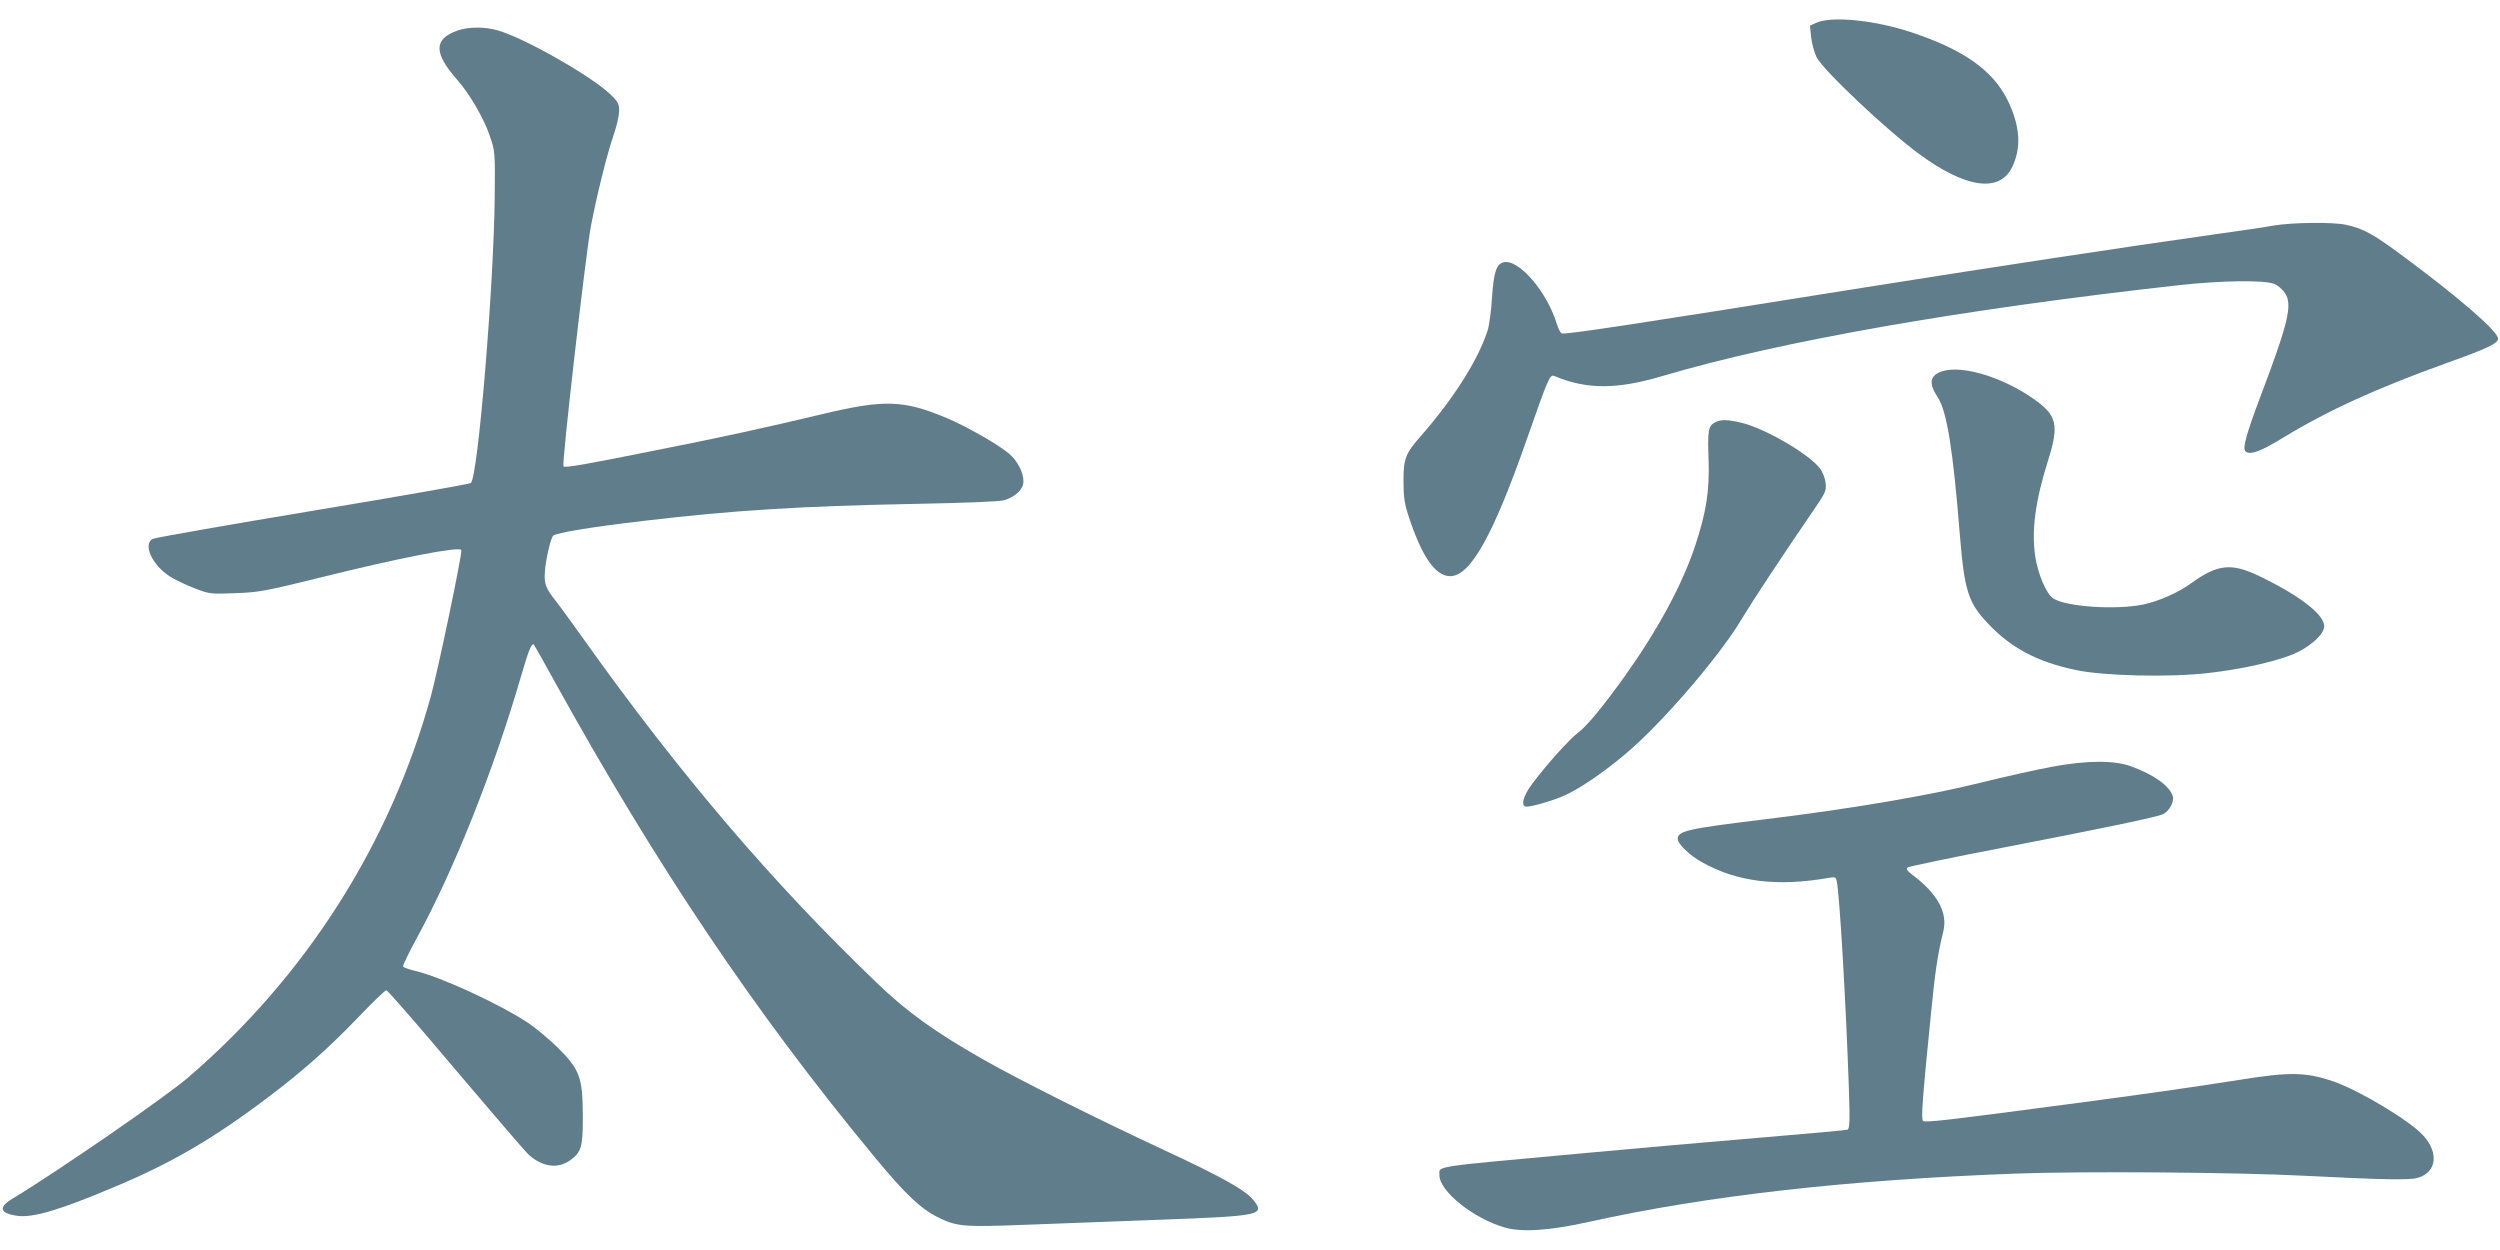
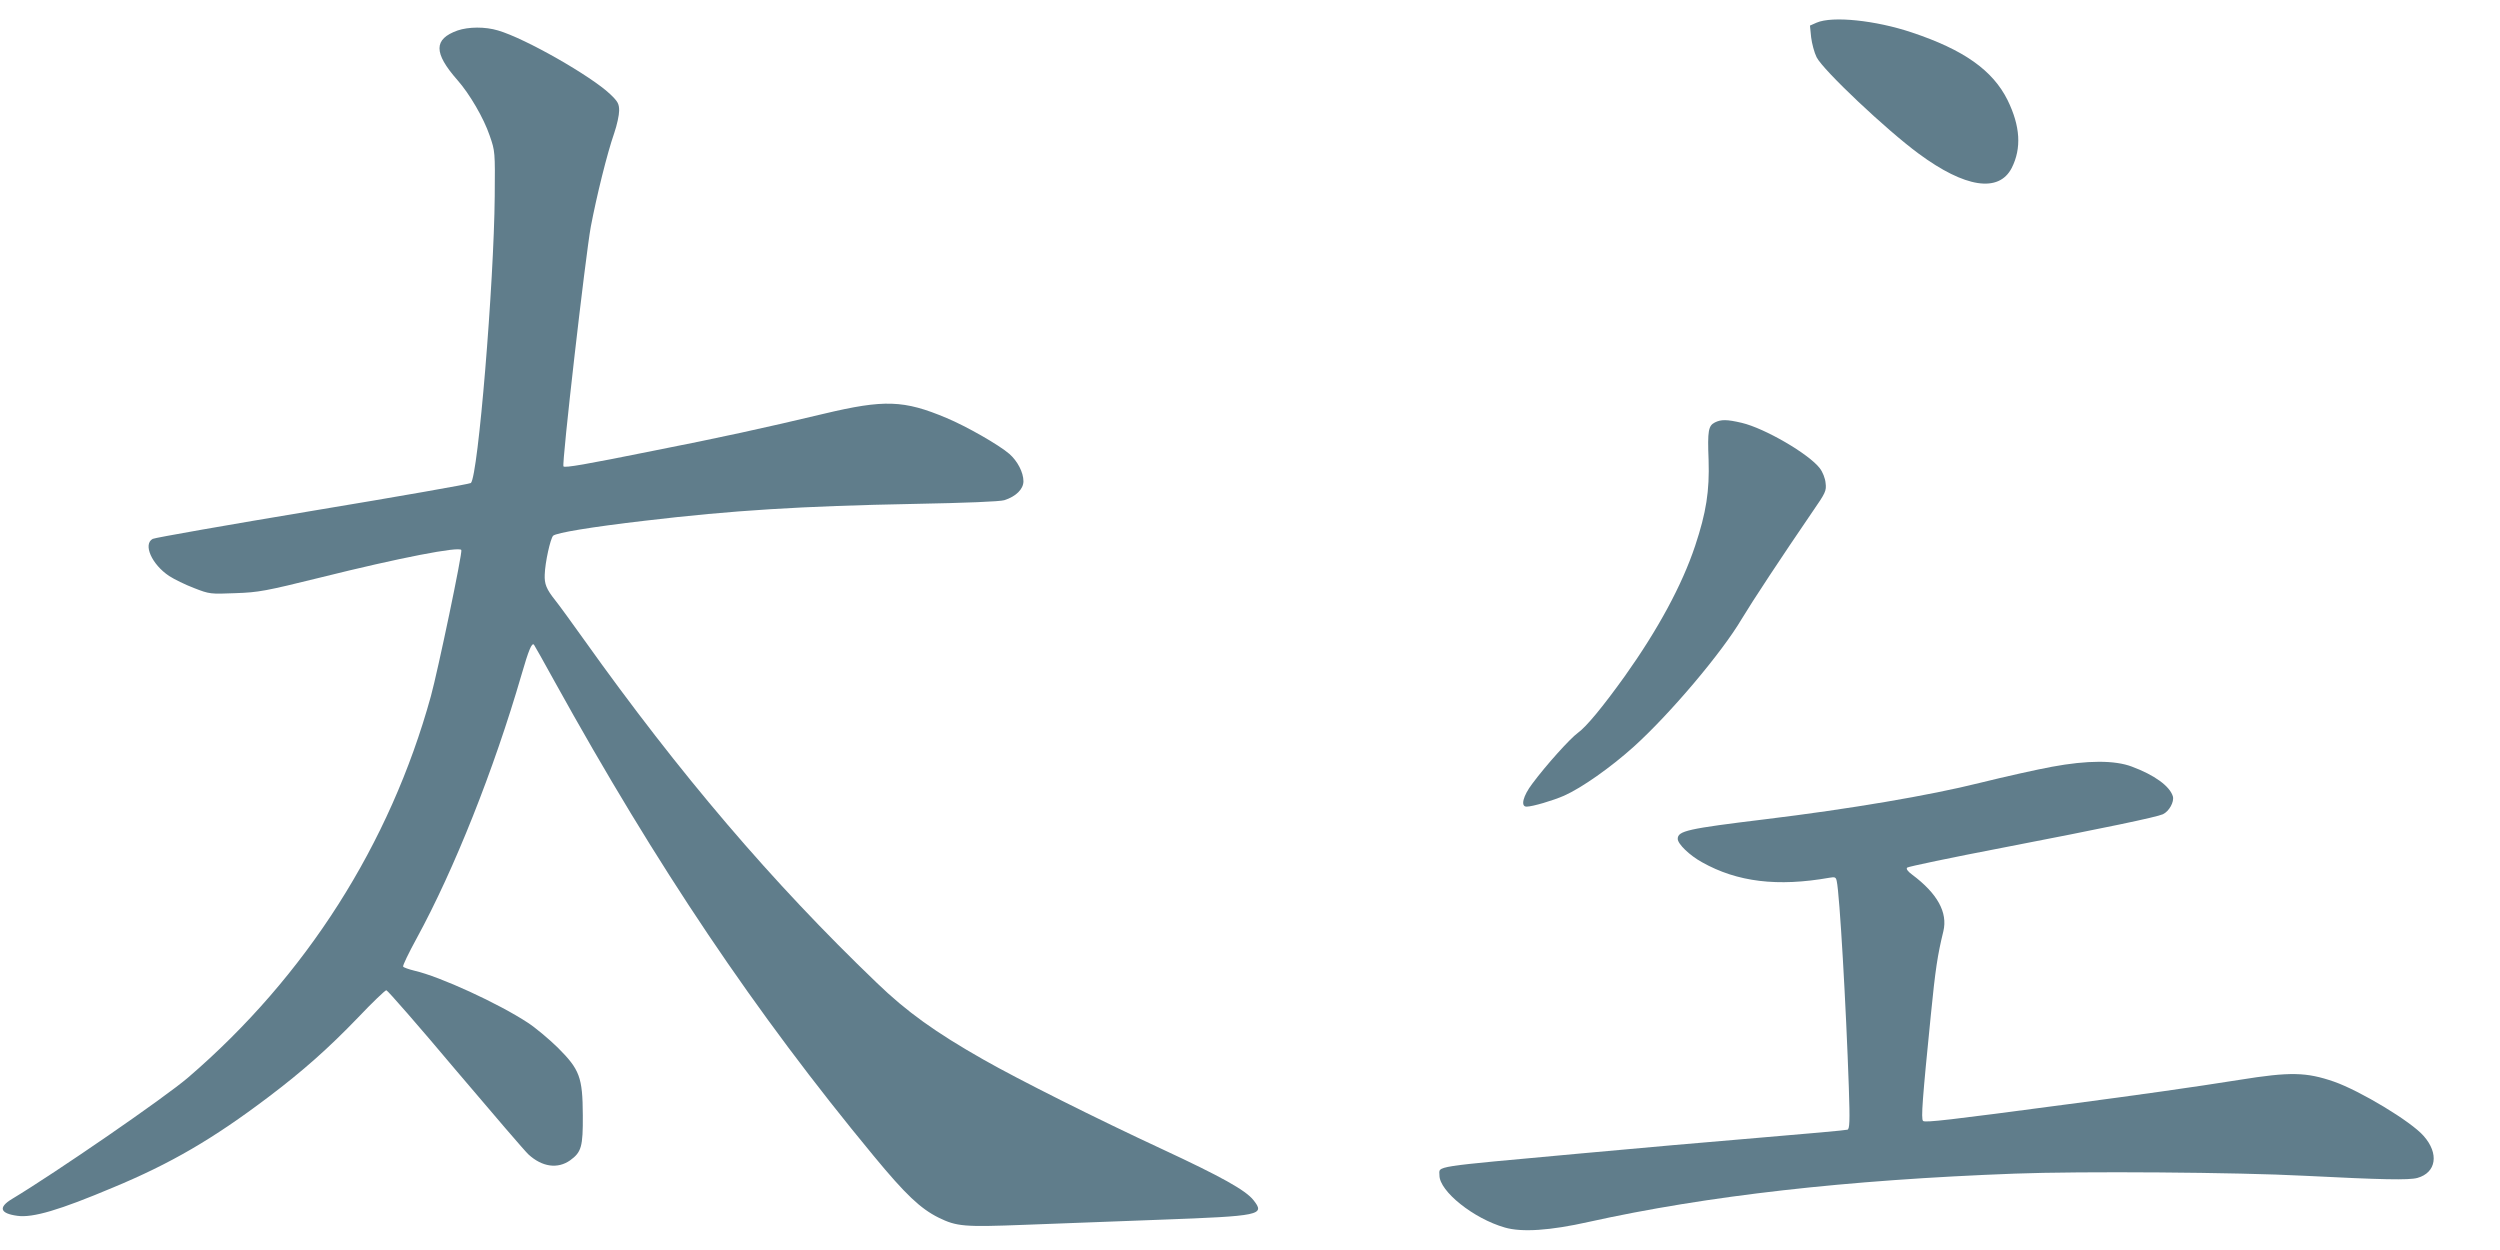
<svg xmlns="http://www.w3.org/2000/svg" version="1.0" width="1280pt" height="640pt" viewBox="0 0 1280 640" preserveAspectRatio="xMidYMid meet">
  <g transform="translate(0,640) scale(0.1,-0.1)" fill="#607d8b" stroke="none">
    <path d="M9301 6284 l-34 -15 6 -60 c4 -32 16 -78 28 -102 33 -66 357 -372 523 -494 237 -175 410 -201 476 -73 51 101 44 214 -21 347 -76 153 -224 258 -491 347 -185 62 -406 85 -487 50z" />
-     <path d="M2343 6244 c-123 -44 -124 -114 -1 -254 62 -70 135 -195 165 -284 28 -80 28 -83 26 -311 -4 -447 -85 -1431 -122 -1468 -5 -5 -369 -69 -809 -142 -439 -73 -808 -138 -820 -144 -51 -27 -5 -131 84 -190 26 -17 83 -45 128 -62 79 -31 84 -31 211 -26 120 4 155 11 435 80 409 102 711 160 722 141 7 -12 -120 -618 -156 -749 -209 -757 -640 -1434 -1243 -1952 -120 -103 -679 -488 -902 -622 -71 -43 -61 -74 28 -86 79 -11 215 29 490 145 296 123 512 249 795 463 176 133 308 250 459 407 73 77 139 140 145 140 6 0 166 -183 355 -408 190 -224 357 -419 373 -433 70 -64 149 -75 213 -30 58 42 66 70 65 231 -1 195 -16 234 -128 346 -45 44 -114 102 -154 128 -149 98 -449 236 -580 266 -28 7 -55 16 -58 21 -3 5 29 71 70 146 191 350 395 862 536 1348 37 128 53 166 64 154 2 -2 50 -87 106 -189 524 -947 1025 -1693 1633 -2428 164 -199 240 -270 332 -316 94 -46 130 -49 443 -37 158 6 469 18 692 26 517 19 538 24 478 100 -40 51 -166 121 -467 261 -334 155 -737 357 -916 459 -245 139 -394 246 -546 393 -536 514 -1009 1069 -1499 1757 -63 88 -128 178 -146 200 -47 59 -57 85 -55 133 2 64 29 184 43 199 16 15 195 45 471 77 446 53 801 75 1377 86 267 5 439 12 462 19 60 19 98 57 98 97 0 45 -30 103 -72 140 -53 46 -219 141 -322 184 -218 92 -319 95 -626 22 -310 -74 -535 -123 -875 -190 -352 -71 -452 -88 -460 -80 -10 9 113 1081 140 1228 30 157 83 373 120 479 14 41 25 92 25 114 0 35 -6 47 -46 85 -98 93 -434 285 -574 326 -66 20 -151 19 -207 0z" />
-     <path d="M11640 5245 c-41 -8 -174 -27 -295 -44 -468 -66 -1140 -168 -1850 -281 -1144 -183 -1481 -234 -1499 -227 -7 3 -18 25 -25 48 -50 166 -196 335 -273 316 -37 -10 -50 -50 -59 -182 -4 -66 -14 -142 -23 -169 -49 -150 -171 -343 -339 -536 -81 -91 -92 -119 -91 -235 0 -82 5 -115 28 -184 67 -203 136 -301 211 -301 103 0 220 208 392 700 111 317 118 334 141 325 166 -70 321 -70 558 1 600 177 1518 339 2641 464 219 24 438 27 488 6 19 -8 44 -30 55 -48 38 -60 17 -149 -129 -535 -71 -189 -90 -258 -74 -274 21 -21 79 0 189 68 235 143 480 254 840 384 208 74 264 101 264 125 0 38 -206 216 -506 437 -137 101 -186 127 -272 146 -70 15 -278 12 -372 -4z" />
-     <path d="M9947 4500 c-66 -20 -74 -61 -27 -132 48 -72 79 -264 115 -713 23 -280 43 -342 144 -448 118 -125 250 -195 447 -237 140 -31 482 -39 679 -16 166 19 322 53 425 92 90 35 170 104 170 148 0 60 -127 158 -336 258 -140 67 -211 59 -345 -38 -66 -48 -165 -92 -245 -109 -139 -29 -396 -12 -461 31 -36 23 -80 127 -93 218 -19 130 1 283 66 488 57 182 46 230 -69 312 -158 113 -366 177 -470 146z" />
+     <path d="M2343 6244 c-123 -44 -124 -114 -1 -254 62 -70 135 -195 165 -284 28 -80 28 -83 26 -311 -4 -447 -85 -1431 -122 -1468 -5 -5 -369 -69 -809 -142 -439 -73 -808 -138 -820 -144 -51 -27 -5 -131 84 -190 26 -17 83 -45 128 -62 79 -31 84 -31 211 -26 120 4 155 11 435 80 409 102 711 160 722 141 7 -12 -120 -618 -156 -749 -209 -757 -640 -1434 -1243 -1952 -120 -103 -679 -488 -902 -622 -71 -43 -61 -74 28 -86 79 -11 215 29 490 145 296 123 512 249 795 463 176 133 308 250 459 407 73 77 139 140 145 140 6 0 166 -183 355 -408 190 -224 357 -419 373 -433 70 -64 149 -75 213 -30 58 42 66 70 65 231 -1 195 -16 234 -128 346 -45 44 -114 102 -154 128 -149 98 -449 236 -580 266 -28 7 -55 16 -58 21 -3 5 29 71 70 146 191 350 395 862 536 1348 37 128 53 166 64 154 2 -2 50 -87 106 -189 524 -947 1025 -1693 1633 -2428 164 -199 240 -270 332 -316 94 -46 130 -49 443 -37 158 6 469 18 692 26 517 19 538 24 478 100 -40 51 -166 121 -467 261 -334 155 -737 357 -916 459 -245 139 -394 246 -546 393 -536 514 -1009 1069 -1499 1757 -63 88 -128 178 -146 200 -47 59 -57 85 -55 133 2 64 29 184 43 199 16 15 195 45 471 77 446 53 801 75 1377 86 267 5 439 12 462 19 60 19 98 57 98 97 0 45 -30 103 -72 140 -53 46 -219 141 -322 184 -218 92 -319 95 -626 22 -310 -74 -535 -123 -875 -190 -352 -71 -452 -88 -460 -80 -10 9 113 1081 140 1228 30 157 83 373 120 479 14 41 25 92 25 114 0 35 -6 47 -46 85 -98 93 -434 285 -574 326 -66 20 -151 19 -207 0" />
    <path d="M8780 4237 c-33 -17 -38 -42 -32 -192 5 -159 -12 -269 -69 -440 -67 -201 -190 -428 -360 -667 -114 -159 -197 -259 -240 -290 -39 -28 -162 -164 -234 -261 -47 -62 -61 -117 -29 -117 30 0 135 31 192 56 90 40 238 144 357 251 187 169 451 482 552 653 54 90 205 319 363 550 67 97 72 107 67 147 -2 24 -15 57 -30 76 -56 73 -281 204 -399 232 -77 18 -106 18 -138 2z" />
    <path d="M10505 2474 c-71 -13 -238 -50 -371 -83 -252 -63 -662 -133 -1099 -186 -394 -48 -445 -59 -445 -100 0 -26 61 -85 125 -120 180 -101 386 -126 652 -79 28 5 33 3 37 -17 15 -65 48 -644 62 -1056 6 -177 4 -213 -7 -217 -8 -3 -210 -21 -449 -41 -239 -20 -653 -56 -920 -81 -773 -71 -720 -62 -720 -112 0 -81 174 -221 335 -267 86 -25 230 -16 430 29 605 134 1321 215 2180 247 339 13 1144 7 1485 -11 395 -20 534 -23 577 -11 97 27 112 125 32 215 -64 74 -325 231 -459 278 -142 49 -224 51 -485 9 -232 -37 -523 -78 -880 -125 -609 -81 -730 -95 -739 -85 -11 10 -3 114 40 543 23 232 34 305 64 428 23 96 -30 193 -160 290 -23 17 -32 30 -25 36 6 5 224 51 485 101 533 103 790 157 824 172 32 15 59 64 51 92 -16 52 -94 109 -210 152 -87 33 -227 33 -410 -1z" />
  </g>
</svg>